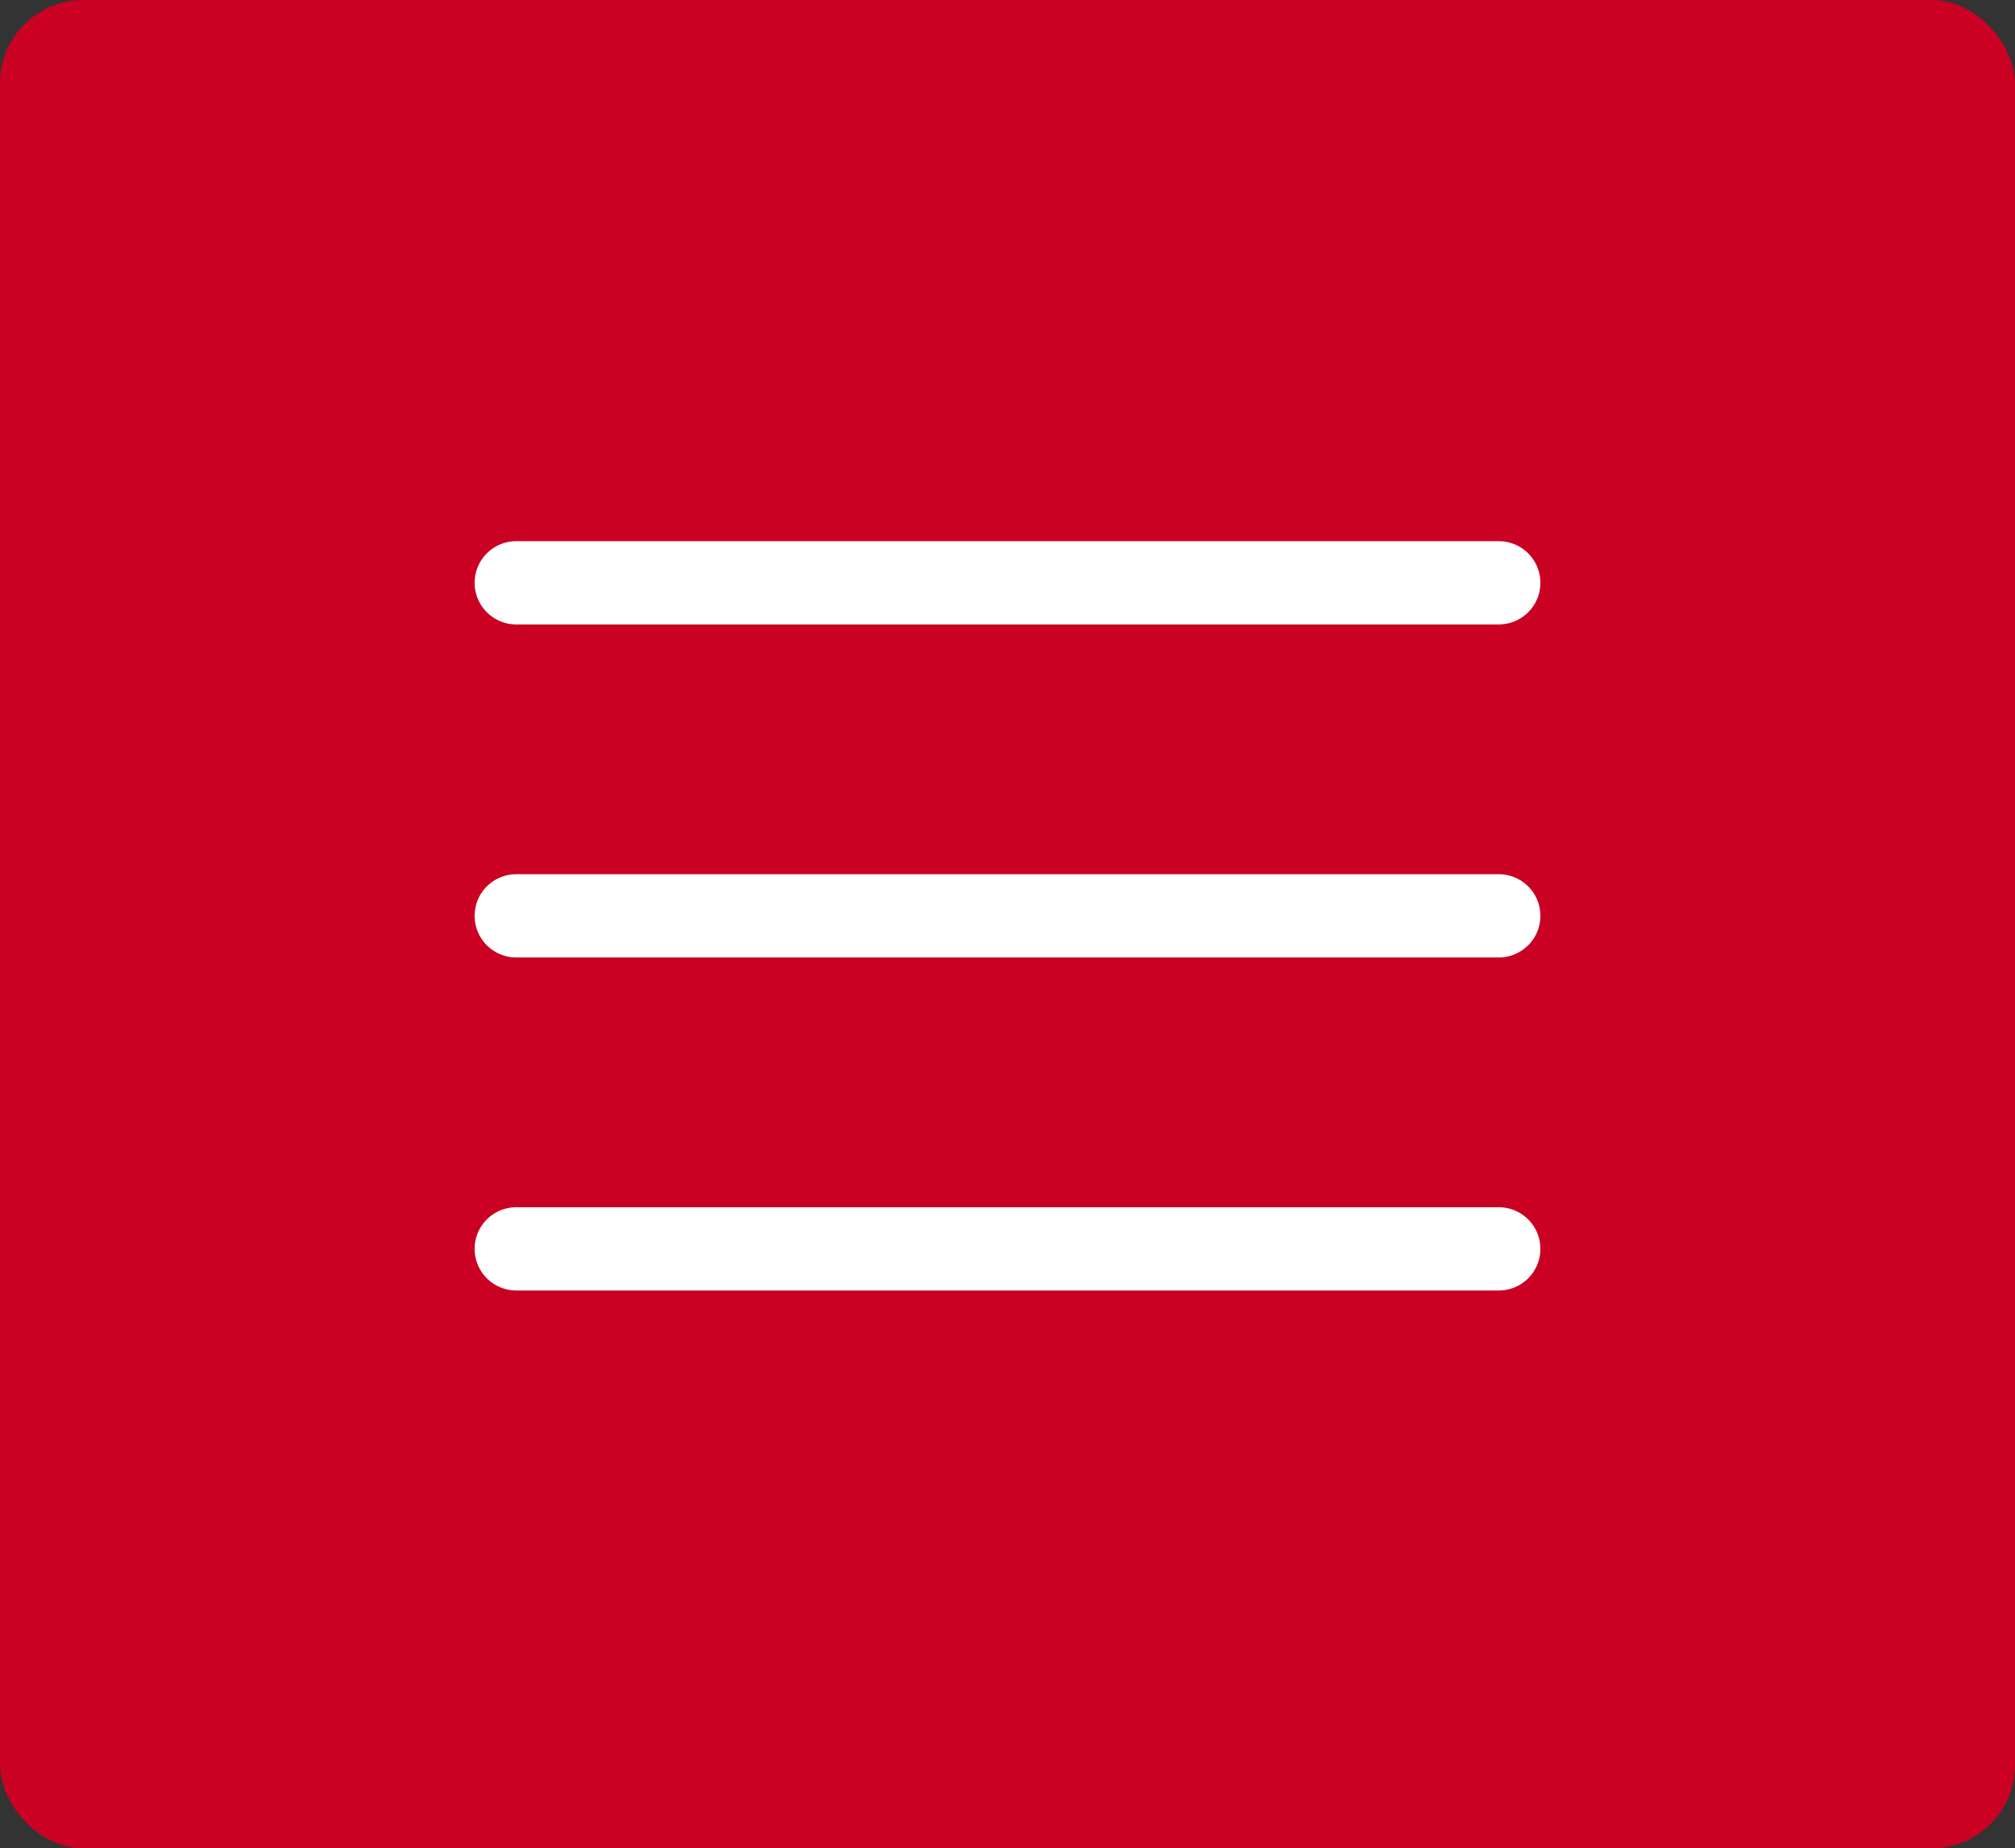
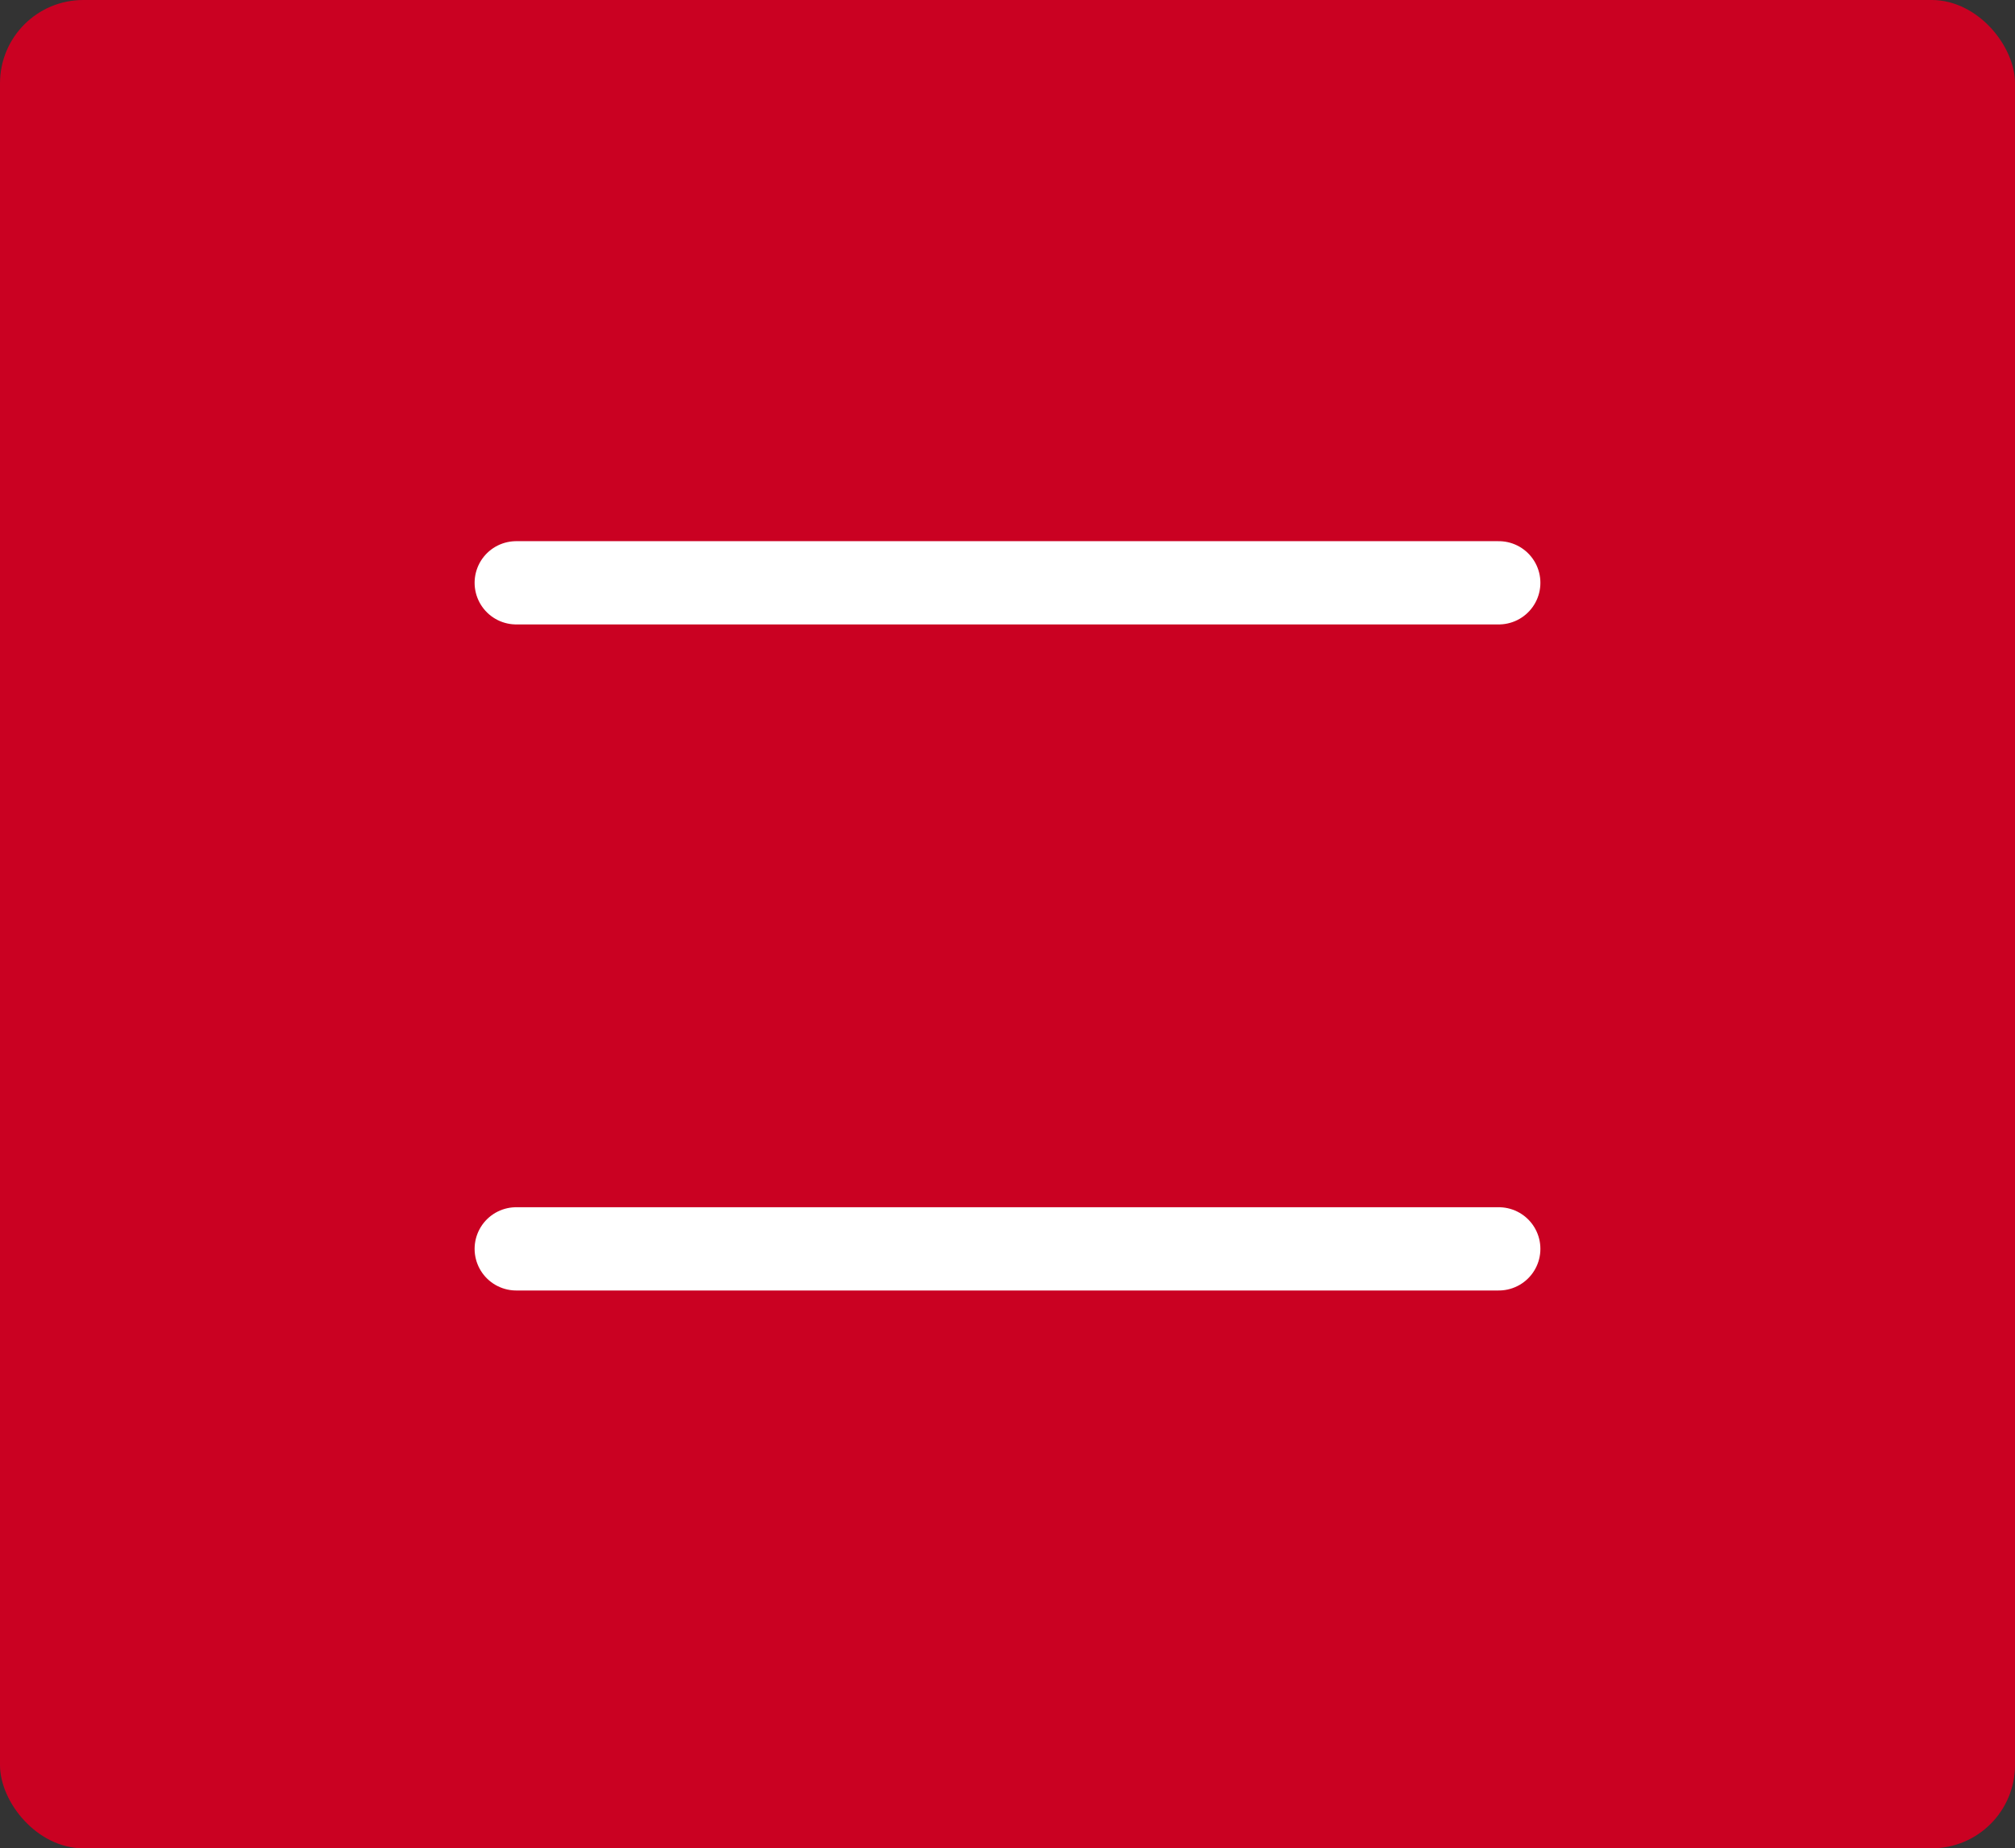
<svg xmlns="http://www.w3.org/2000/svg" width="121" height="111" viewBox="0 0 121 111" fill="none">
  <rect x="0" y="0" width="121" height="111" fill="#333333" stroke="none" />
  <rect width="121" height="111" rx="5" fill="#CA0122" />
  <path d="M31 35H90" stroke="white" stroke-width="5" stroke-linecap="round" />
-   <path d="M31 55H90" stroke="white" stroke-width="5" stroke-linecap="round" />
  <path d="M31 75H90" stroke="white" stroke-width="5" stroke-linecap="round" />
</svg>